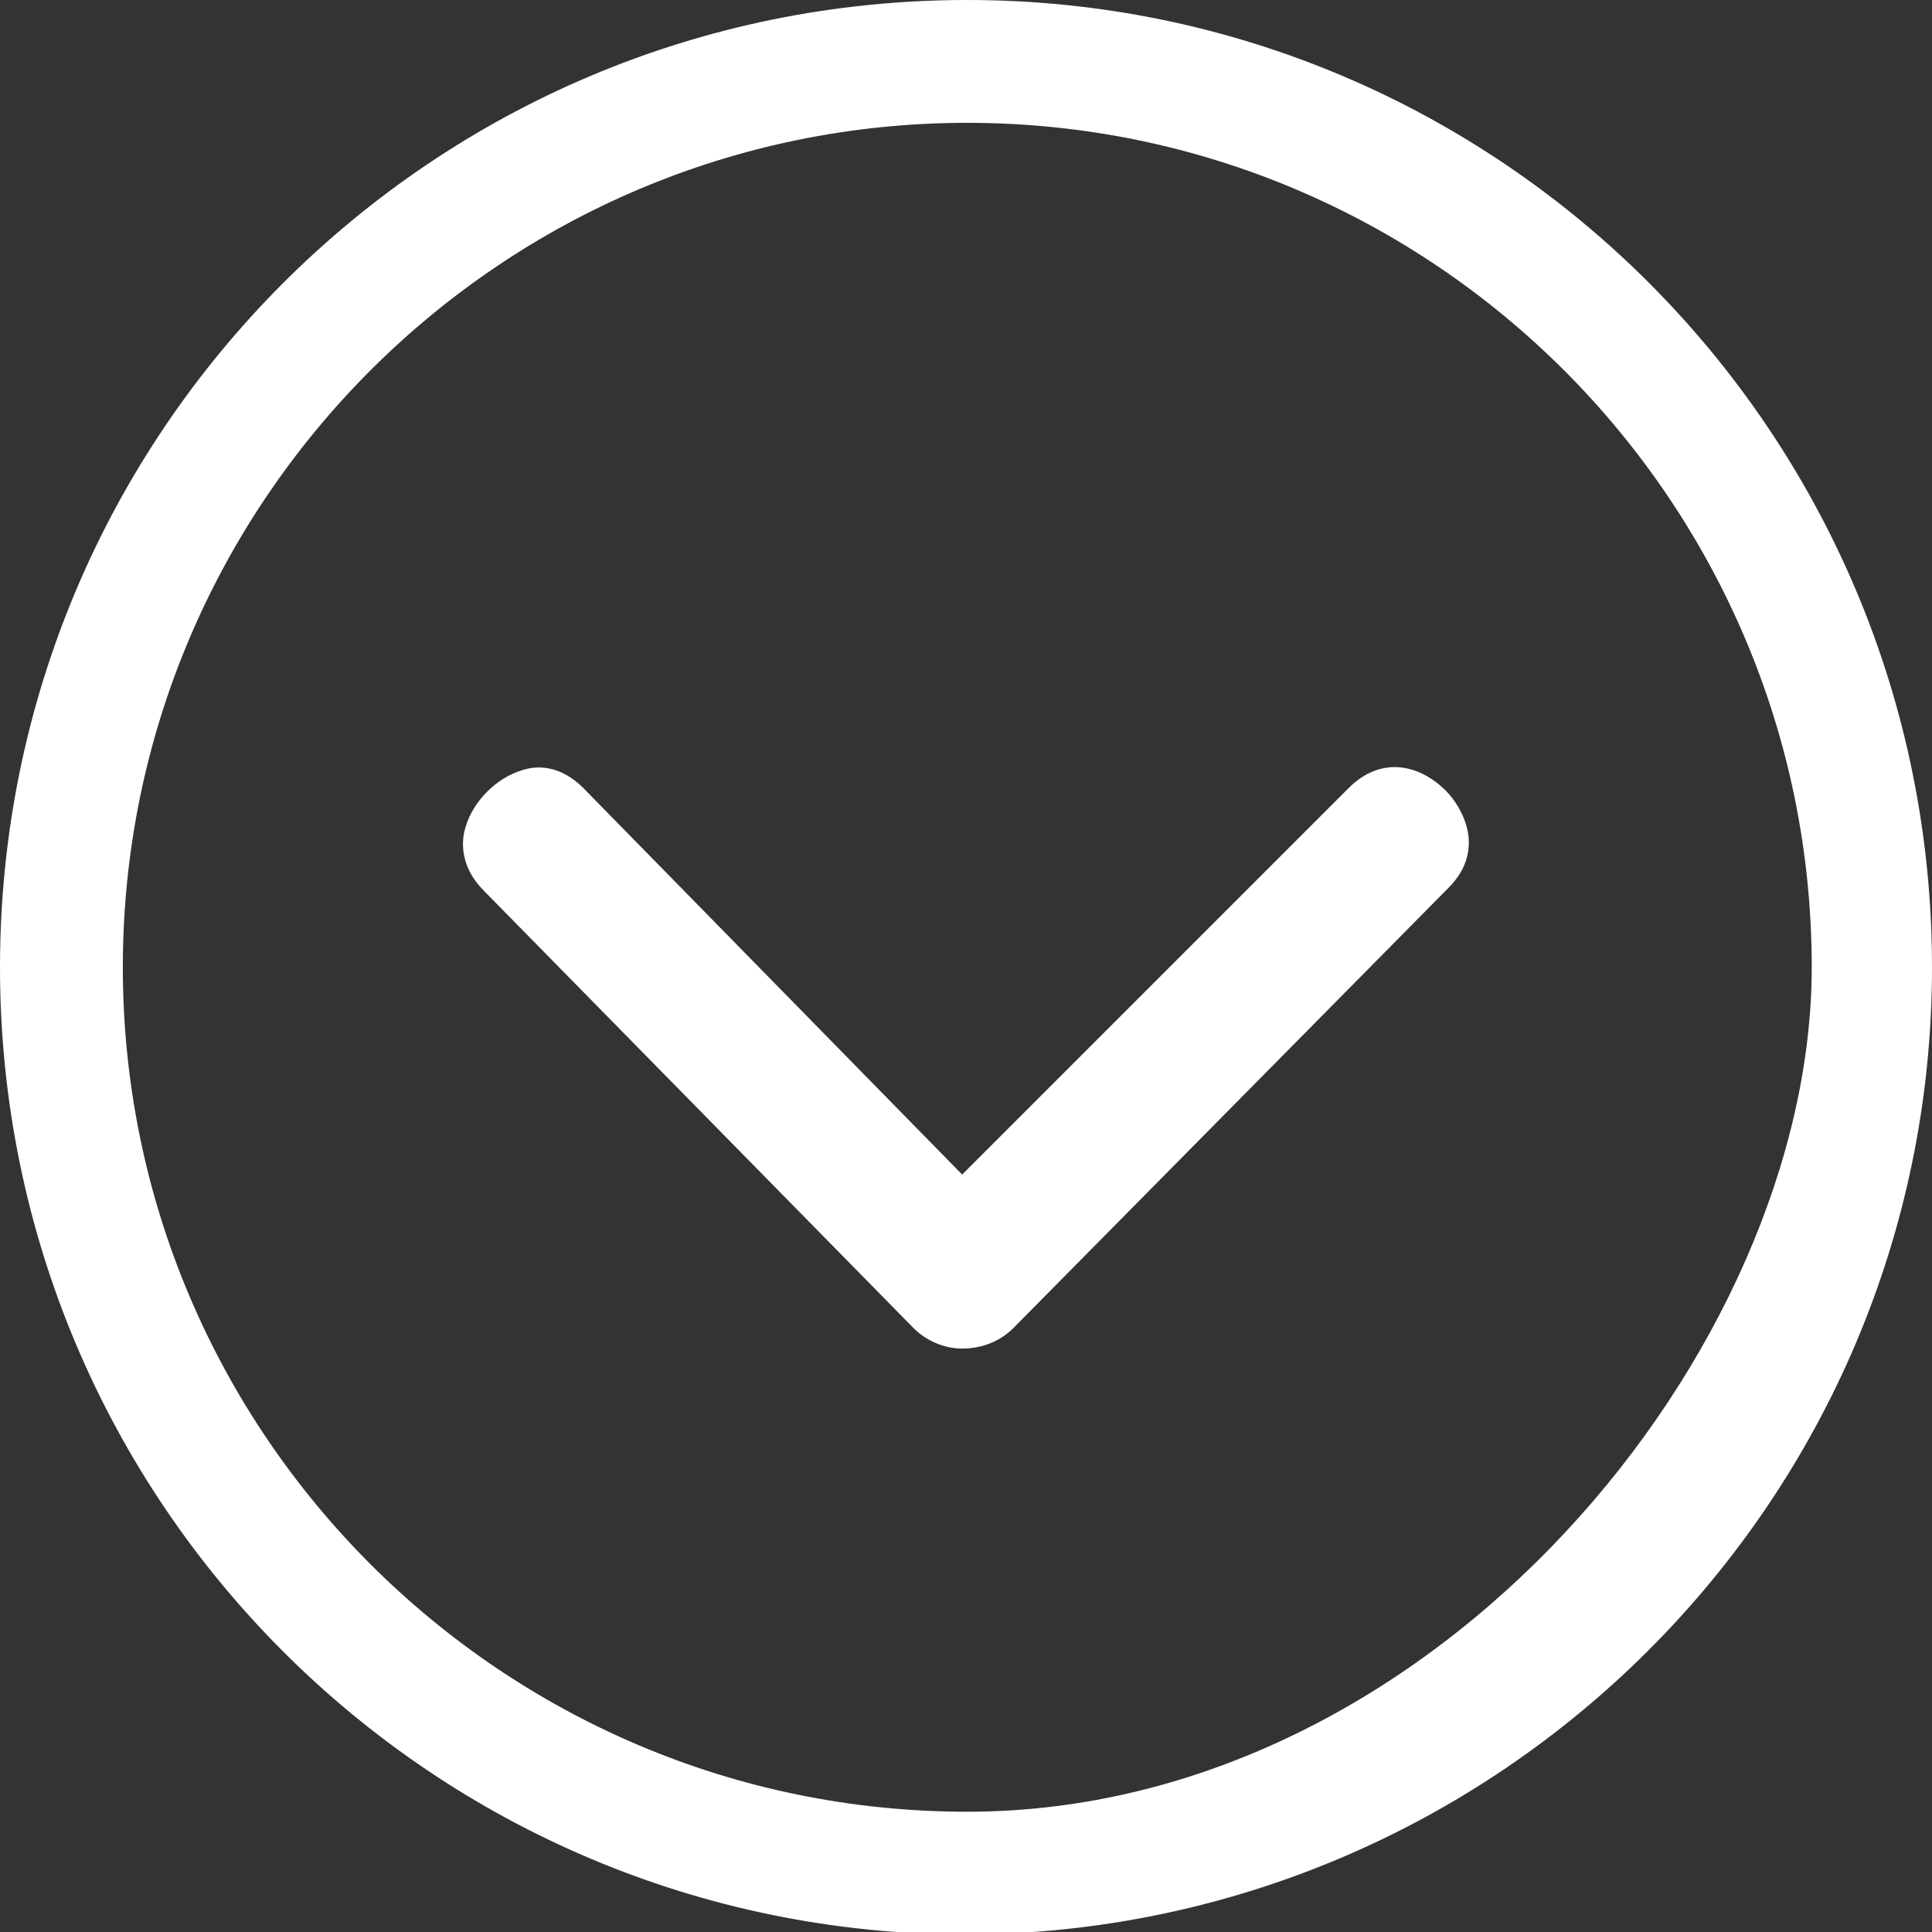
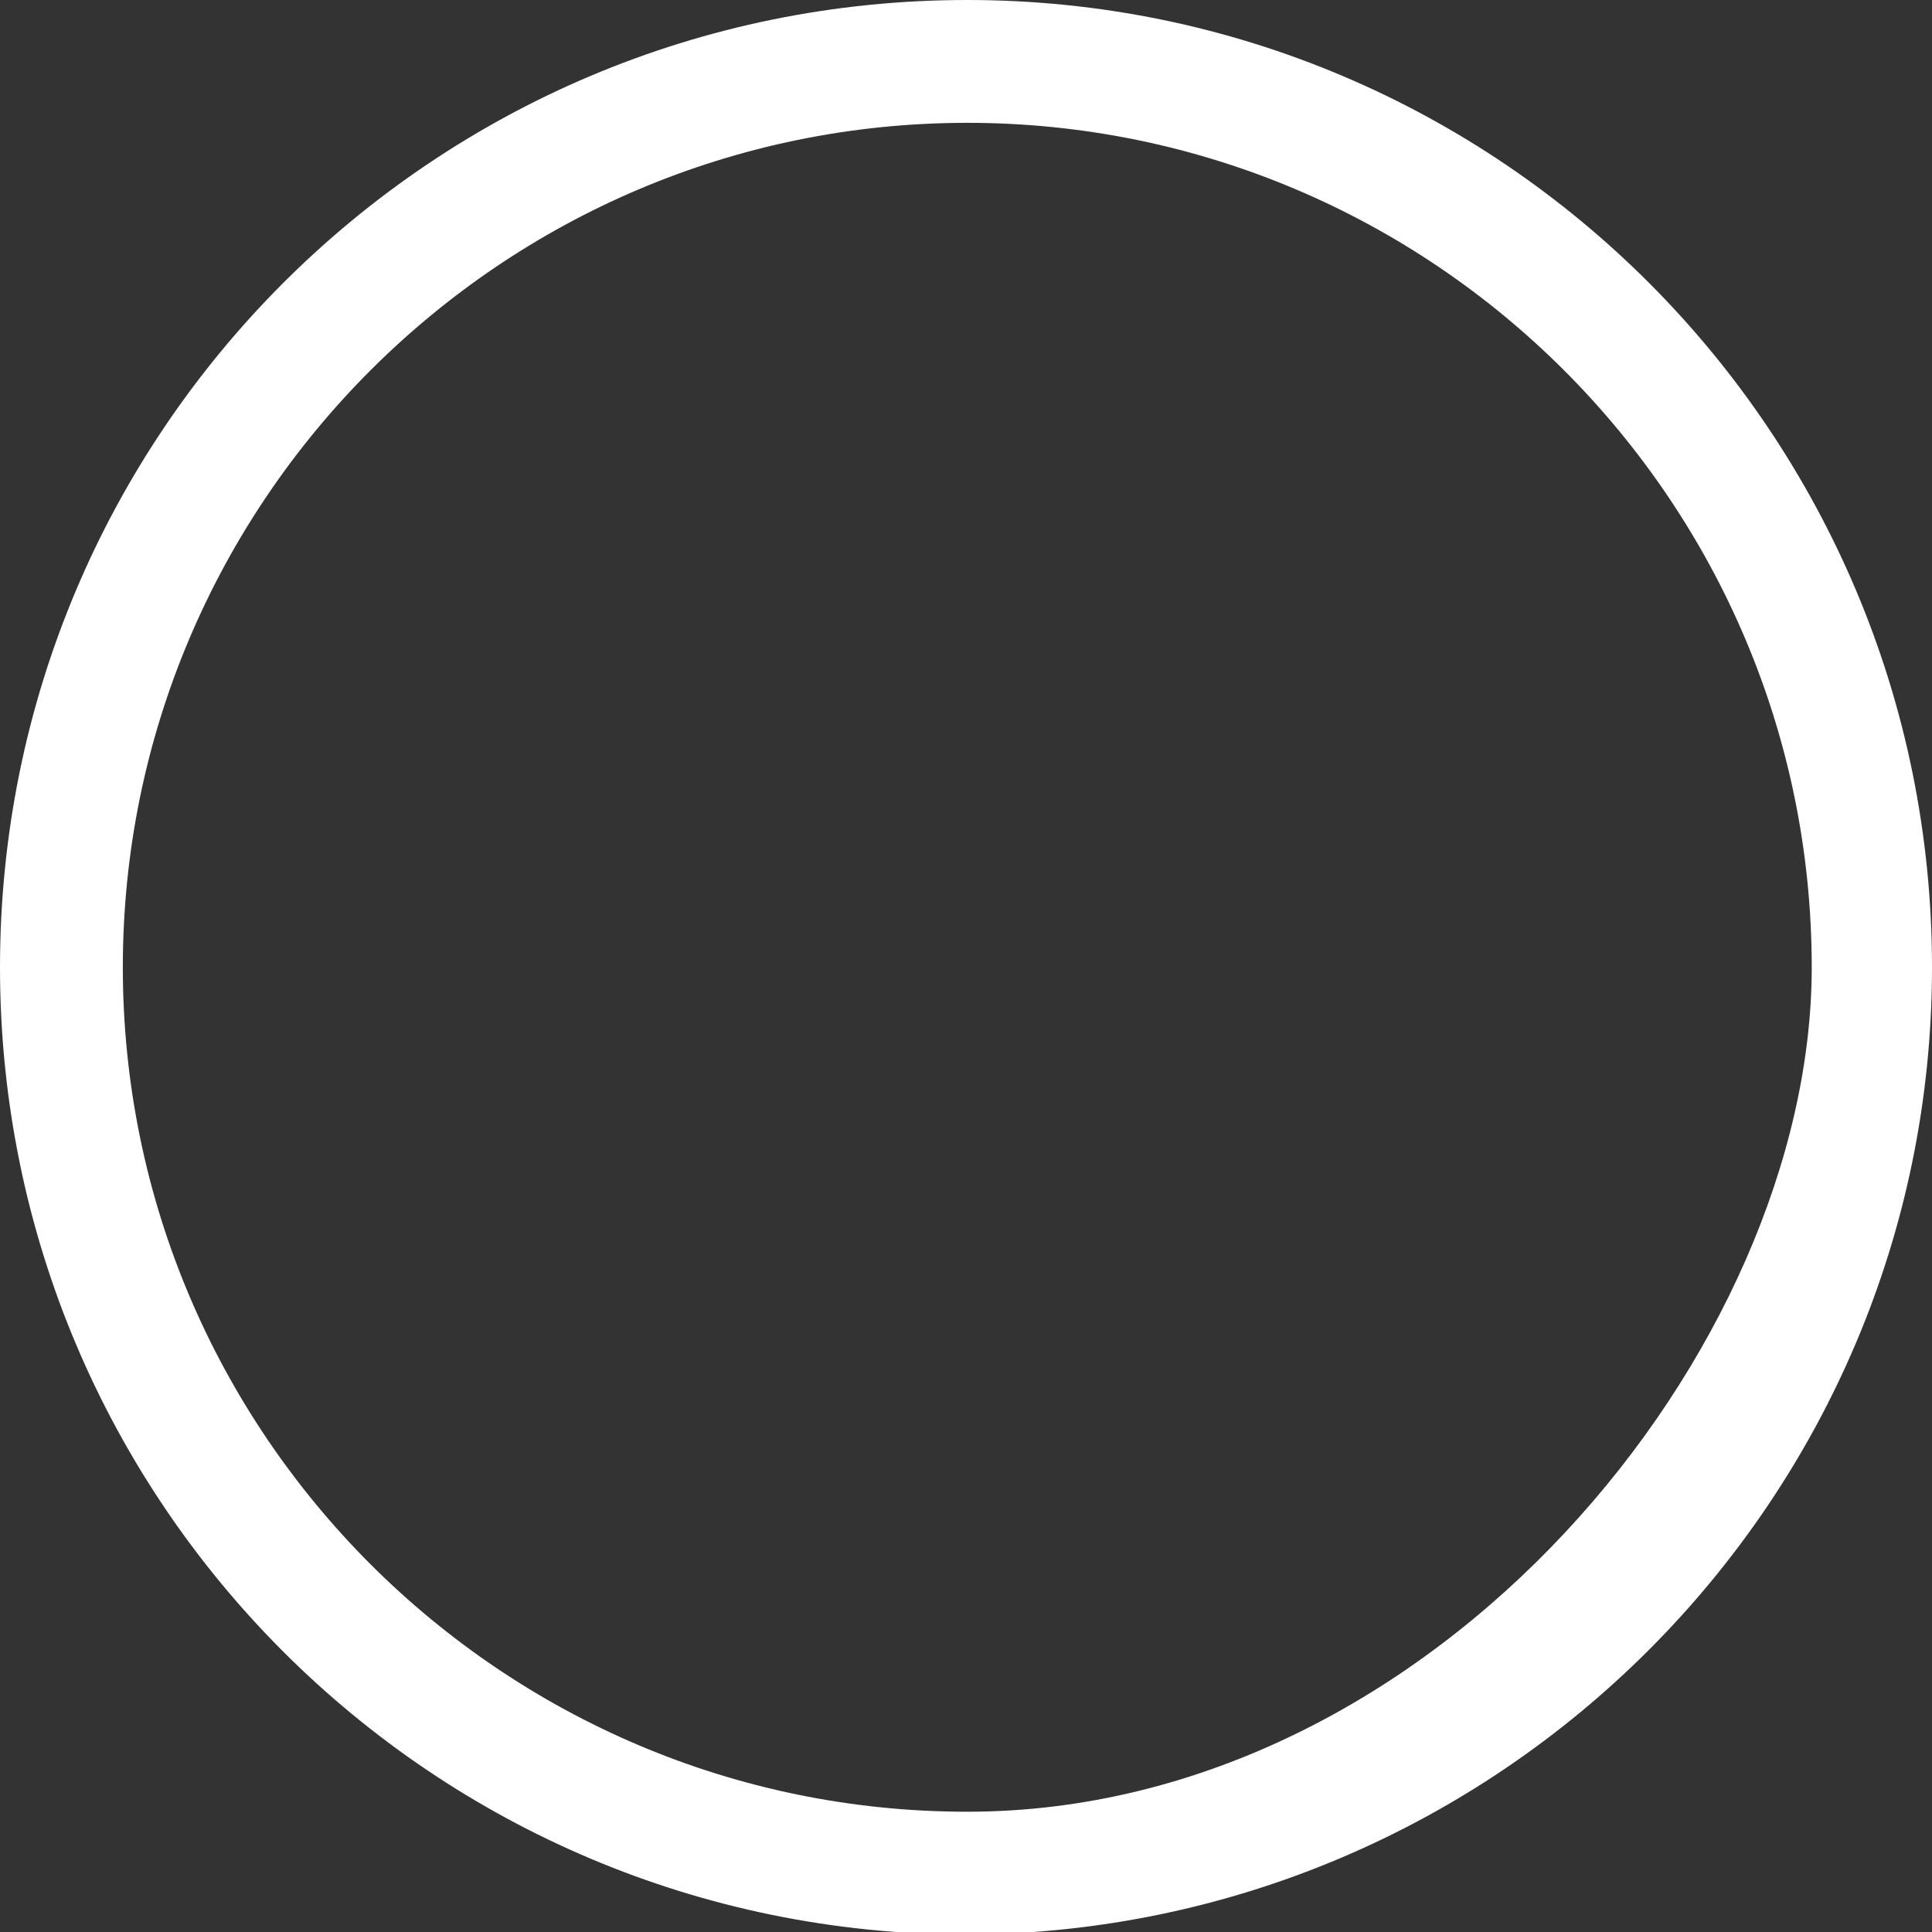
<svg xmlns="http://www.w3.org/2000/svg" version="1.1" id="_x34_2" x="0" y="0" viewBox="0 0 75.5 75.5" xml:space="preserve">
  <rect x="0" y="0" width="75.5" height="75.5" fill="#333333" stroke="none" />
  <style>.st0{fill:#fff}</style>
  <path class="st0" d="M75.5 37.8C75.5 16.9 58.6 0 37.8 0 16.9 0 0 16.9 0 37.8s16.9 37.8 37.8 37.8c20.8-.1 37.7-17 37.7-37.8zm-70.7 0c0-18.2 14.8-33 33-33s33 14.8 33 33c0 14.9-14.7 33-33 33-18.2 0-33-14.8-33-33z" />
-   <path class="st0" d="M56.6 34.7c.6-.6.8-1.2.8-1.8 0-.7-.4-1.5-.9-2-1-1-2.5-1.4-3.8-.1L37.6 45.9 22.8 30.8c-.9-.9-1.8-.9-2.4-.7-1 .3-1.9 1.2-2.2 2.2-.2.6-.2 1.6.7 2.5l16.8 17.1c.5.5 1.2.8 1.9.8.8 0 1.5-.3 2-.8l17-17.2z" />
</svg>